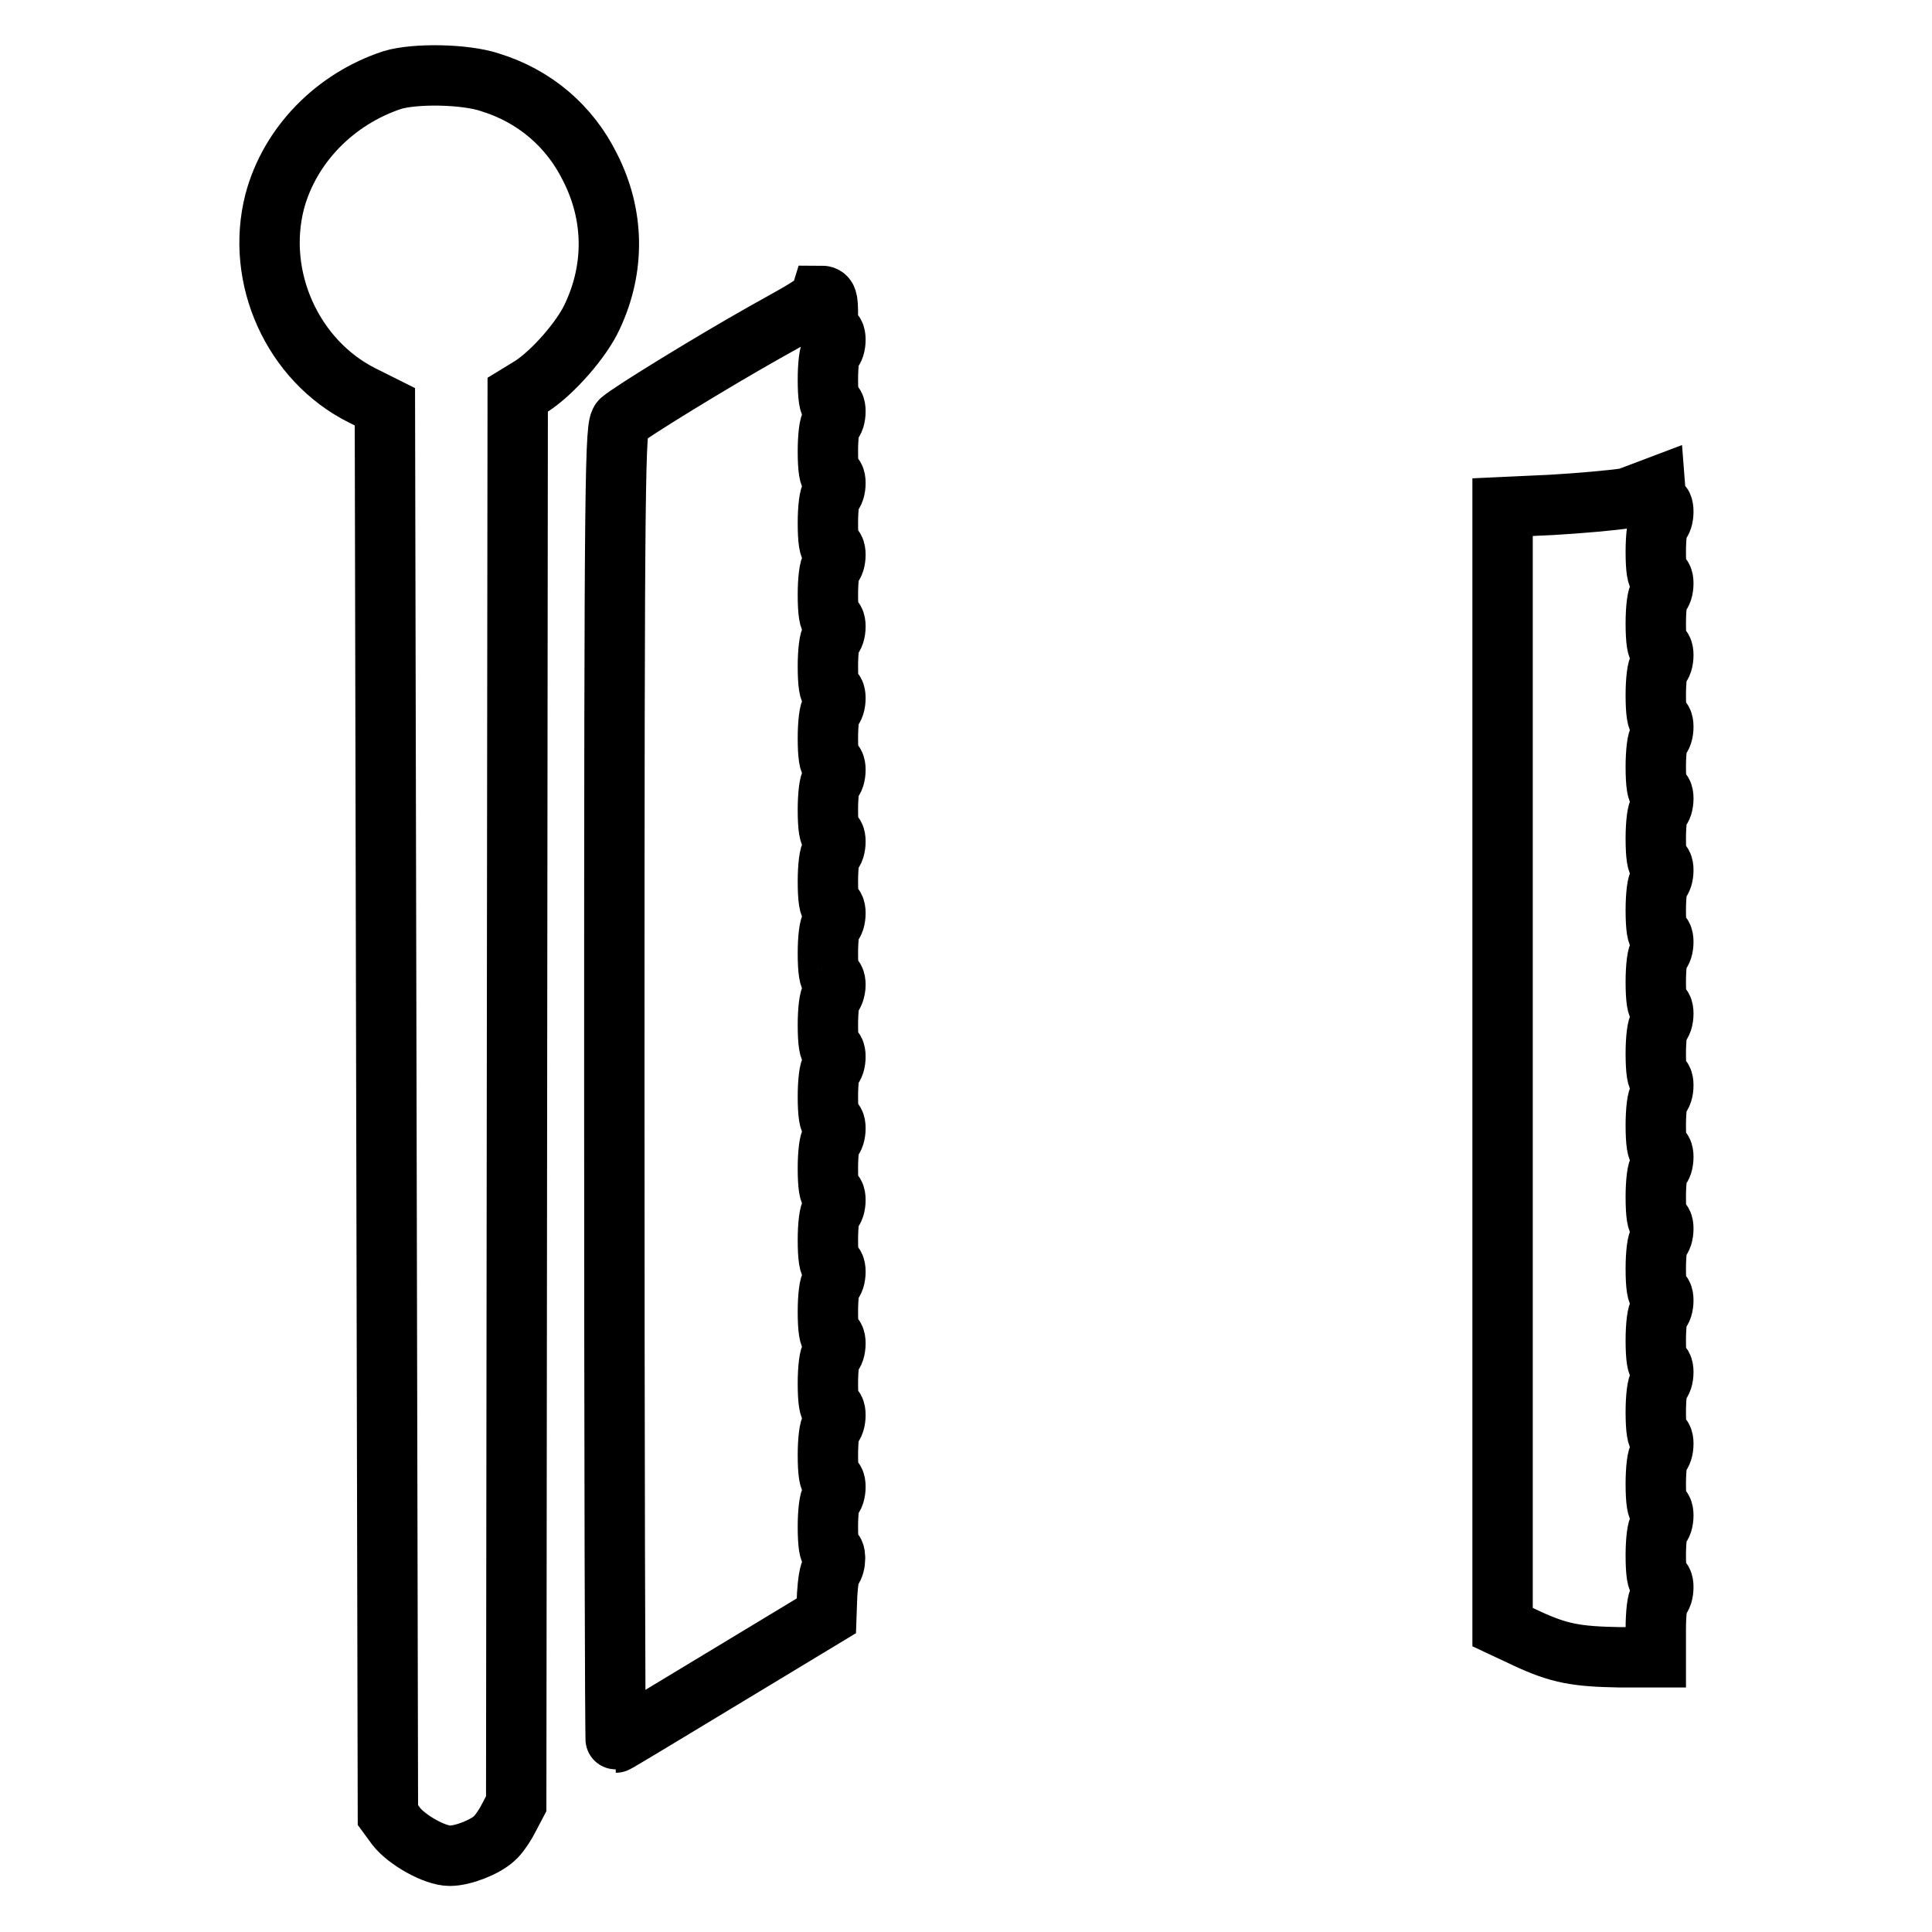
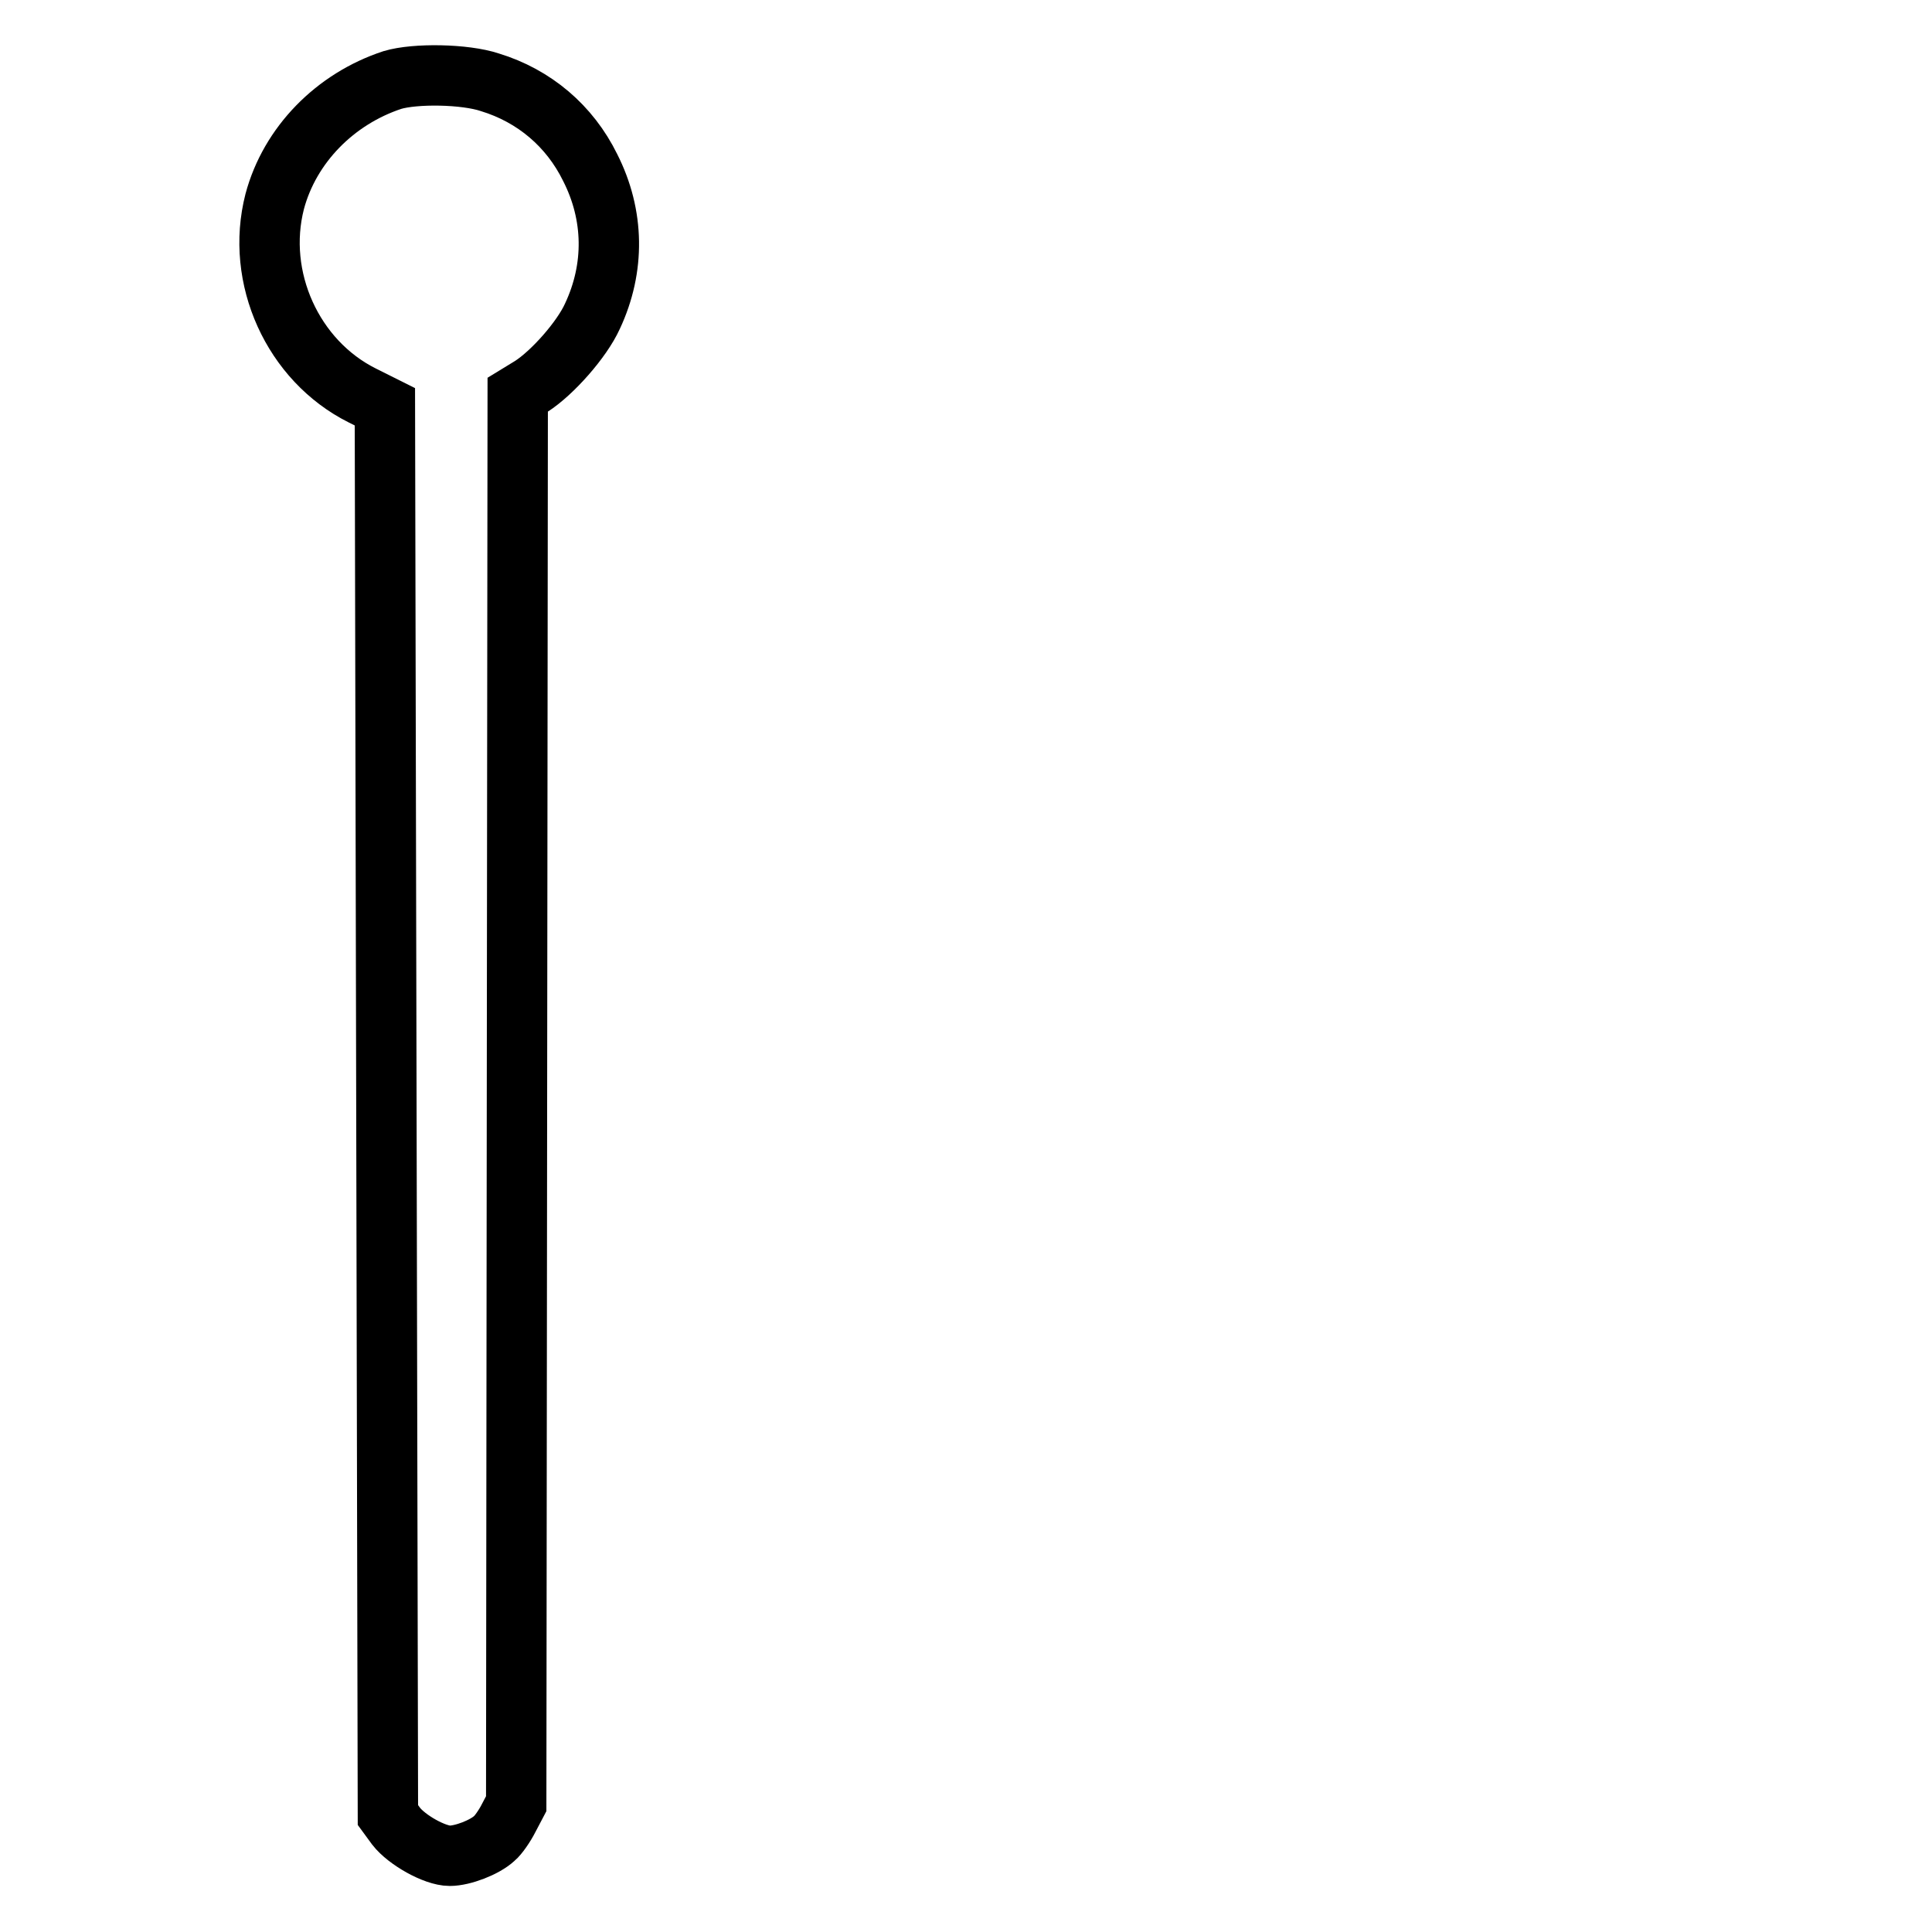
<svg xmlns="http://www.w3.org/2000/svg" version="1.1" x="0px" y="0px" viewBox="0 0 256 256" enable-background="new 0 0 256 256" xml:space="preserve">
  <g>
    <g>
      <g>
        <path stroke-width="8" fill-opacity="0" stroke="#000000" d="M52,10.6c-7.6,2.5-13.6,8.6-15.6,16.1C33.8,36.8,38.8,47.8,48,52.4l3,1.5l0.2,93.3l0.2,93.3l1.1,1.5c1.4,1.8,5.1,3.9,7.1,3.9c1.7,0,4.6-1.1,5.9-2.3c0.5-0.4,1.4-1.7,1.9-2.7l1-1.9l0.1-93.3l0.1-93.4l1.8-1.1c2.8-1.8,6.7-6.2,8.1-9.3c3-6.4,2.9-13.4-0.3-19.7c-2.7-5.5-7.4-9.5-13.3-11.3C61.6,9.8,55,9.7,52,10.6z" />
-         <path stroke-width="8" fill-opacity="0" stroke="#000000" d="M101.4,44c-7.1,4-17.7,10.5-19.1,11.7c-0.8,0.7-0.9,5.5-0.9,88c0,48,0.1,87.2,0.2,87.2s6.4-3.8,14-8.4l13.9-8.4l0.1-2.8c0.1-1.6,0.3-3,0.6-3.3c0.6-0.6,0.6-2.7,0-2.4c-0.3,0.2-0.5-1-0.5-3.3c0-1.9,0.2-3.7,0.5-3.8c0.3-0.1,0.5-0.8,0.5-1.5s-0.2-1-0.5-0.9c-0.3,0.2-0.5-1-0.5-3.3c0-1.9,0.2-3.7,0.5-3.8c0.3-0.1,0.5-0.8,0.5-1.5s-0.2-1-0.5-0.9c-0.3,0.2-0.5-1-0.5-3.3c0-1.9,0.2-3.7,0.5-3.8c0.3-0.1,0.5-0.8,0.5-1.5c0-0.7-0.2-1-0.5-0.9c-0.3,0.2-0.5-1-0.5-3.3c0-1.9,0.2-3.7,0.5-3.8c0.3-0.1,0.5-0.8,0.5-1.5s-0.2-1-0.5-0.9c-0.3,0.2-0.5-1-0.5-3.3c0-1.9,0.2-3.7,0.5-3.8c0.3-0.1,0.5-0.8,0.5-1.5s-0.2-1-0.5-0.9c-0.3,0.2-0.5-1-0.5-3.3c0-1.9,0.2-3.7,0.5-3.8c0.3-0.1,0.5-0.8,0.5-1.5c0-0.7-0.2-1-0.5-0.9c-0.3,0.2-0.5-1-0.5-3.3c0-1.9,0.2-3.7,0.5-3.8c0.3-0.1,0.5-0.8,0.5-1.5c0-0.7-0.2-1-0.5-0.9c-0.3,0.2-0.5-1-0.5-3.3c0-1.9,0.2-3.7,0.5-3.8c0.2-0.1,0.5-0.8,0.5-1.5s-0.2-1-0.5-0.9c-0.3,0.2-0.5-1-0.5-3.3c0-1.9,0.2-3.7,0.5-3.8c0.3-0.1,0.5-0.8,0.5-1.5s-0.2-1-0.5-0.9c-0.3,0.2-0.5-1-0.5-3.3c0-1.9,0.2-3.7,0.5-3.8c0.3-0.1,0.5-0.8,0.5-1.5c0-0.7-0.2-1-0.5-0.9c-0.3,0.2-0.5-1-0.5-3.3c0-1.9,0.2-3.7,0.5-3.8c0.3-0.1,0.5-0.8,0.5-1.5c0-0.7-0.2-1-0.5-0.9c-0.3,0.2-0.5-1-0.5-3.3c0-1.9,0.2-3.7,0.5-3.8c0.3-0.1,0.5-0.8,0.5-1.5s-0.2-1-0.5-0.9c-0.3,0.2-0.5-1-0.5-3.3c0-1.9,0.2-3.7,0.5-3.8c0.3-0.1,0.5-0.8,0.5-1.5c0-0.7-0.2-1-0.5-0.9c-0.3,0.2-0.5-1-0.5-3.3c0-1.9,0.2-3.7,0.5-3.8c0.3-0.1,0.5-0.8,0.5-1.5c0-0.7-0.2-1-0.5-0.9c-0.3,0.2-0.5-1-0.5-3.3c0-1.9,0.2-3.7,0.5-3.8c0.3-0.1,0.5-0.8,0.5-1.5c0-0.7-0.2-1-0.5-0.9c-0.3,0.2-0.5-1-0.5-3.3c0-1.9,0.2-3.7,0.5-3.8c0.3-0.1,0.5-0.8,0.5-1.5c0-0.7-0.2-1-0.5-0.9c-0.3,0.2-0.5-1-0.5-3.3c0-1.9,0.2-3.7,0.5-3.8c0.3-0.1,0.5-0.8,0.5-1.5c0-0.7-0.2-1-0.5-0.9c-0.3,0.2-0.5-0.7-0.5-2.3c0-2.2-0.1-2.6-0.9-2.6C108.5,40.2,105.1,41.9,101.4,44z" />
-         <path stroke-width="8" fill-opacity="0" stroke="#000000" d="M215.6,66c-1.9,0.3-6.5,0.7-10,0.9l-6.5,0.3v74.2v74.2l3.2,1.5c4.3,2,6.6,2.4,12.3,2.5h4.8v-3.7c0-2.1,0.2-3.9,0.5-4.1c0.3-0.1,0.5-0.8,0.5-1.5s-0.2-1-0.5-0.9c-0.3,0.2-0.5-1-0.5-3.3c0-1.9,0.2-3.7,0.5-3.8c0.3-0.1,0.5-0.8,0.5-1.5c0-0.7-0.2-1-0.5-0.9c-0.3,0.2-0.5-1-0.5-3.3c0-1.9,0.2-3.7,0.5-3.8c0.3-0.1,0.5-0.8,0.5-1.5c0-0.7-0.2-1-0.5-0.9c-0.3,0.2-0.5-1-0.5-3.3c0-1.9,0.2-3.7,0.5-3.8c0.3-0.1,0.5-0.8,0.5-1.5s-0.2-1-0.5-0.9c-0.3,0.2-0.5-1-0.5-3.3c0-1.9,0.2-3.7,0.5-3.8c0.3-0.1,0.5-0.8,0.5-1.5c0-0.7-0.2-1-0.5-0.9c-0.3,0.2-0.5-1-0.5-3.3c0-1.9,0.2-3.7,0.5-3.8c0.3-0.1,0.5-0.8,0.5-1.5c0-0.7-0.2-1-0.5-0.9c-0.3,0.2-0.5-1-0.5-3.3c0-1.9,0.2-3.7,0.5-3.8c0.3-0.1,0.5-0.8,0.5-1.5s-0.2-1-0.5-0.9c-0.3,0.2-0.5-1-0.5-3.3c0-1.9,0.2-3.7,0.5-3.8c0.3-0.1,0.5-0.8,0.5-1.5s-0.2-1-0.5-0.9c-0.3,0.2-0.5-1-0.5-3.3c0-1.9,0.2-3.7,0.5-3.8c0.3-0.1,0.5-0.8,0.5-1.5s-0.2-1-0.5-0.9c-0.3,0.2-0.5-1-0.5-3.3c0-1.9,0.2-3.7,0.5-3.8c0.3-0.1,0.5-0.8,0.5-1.5c0-0.7-0.2-1-0.5-0.9c-0.3,0.2-0.5-1-0.5-3.3c0-1.9,0.2-3.7,0.5-3.8c0.3-0.1,0.5-0.8,0.5-1.5s-0.2-1-0.5-0.9c-0.3,0.2-0.5-1-0.5-3.3c0-1.9,0.2-3.7,0.5-3.8c0.3-0.1,0.5-0.8,0.5-1.5s-0.2-1-0.5-0.9c-0.3,0.2-0.5-1-0.5-3.3c0-1.9,0.2-3.7,0.5-3.8c0.3-0.1,0.5-0.8,0.5-1.5c0-0.7-0.2-1-0.5-0.9c-0.3,0.2-0.5-1-0.5-3.3c0-1.9,0.2-3.7,0.5-3.8c0.3-0.1,0.5-0.8,0.5-1.5c0-0.7-0.2-1-0.5-0.9c-0.3,0.2-0.5-1-0.5-3.3c0-1.9,0.2-3.7,0.5-3.8c0.3-0.1,0.5-0.8,0.5-1.5c0-0.7-0.2-1-0.5-0.9c-0.3,0.2-0.5-1-0.5-3.3c0-1.9,0.2-3.7,0.5-3.8c0.3-0.1,0.5-0.8,0.5-1.5c0-0.7-0.2-1.1-0.4-0.9c-0.2,0.1-0.5-0.3-0.6-1l-0.1-1.3L215.6,66z" />
      </g>
    </g>
  </g>
</svg>